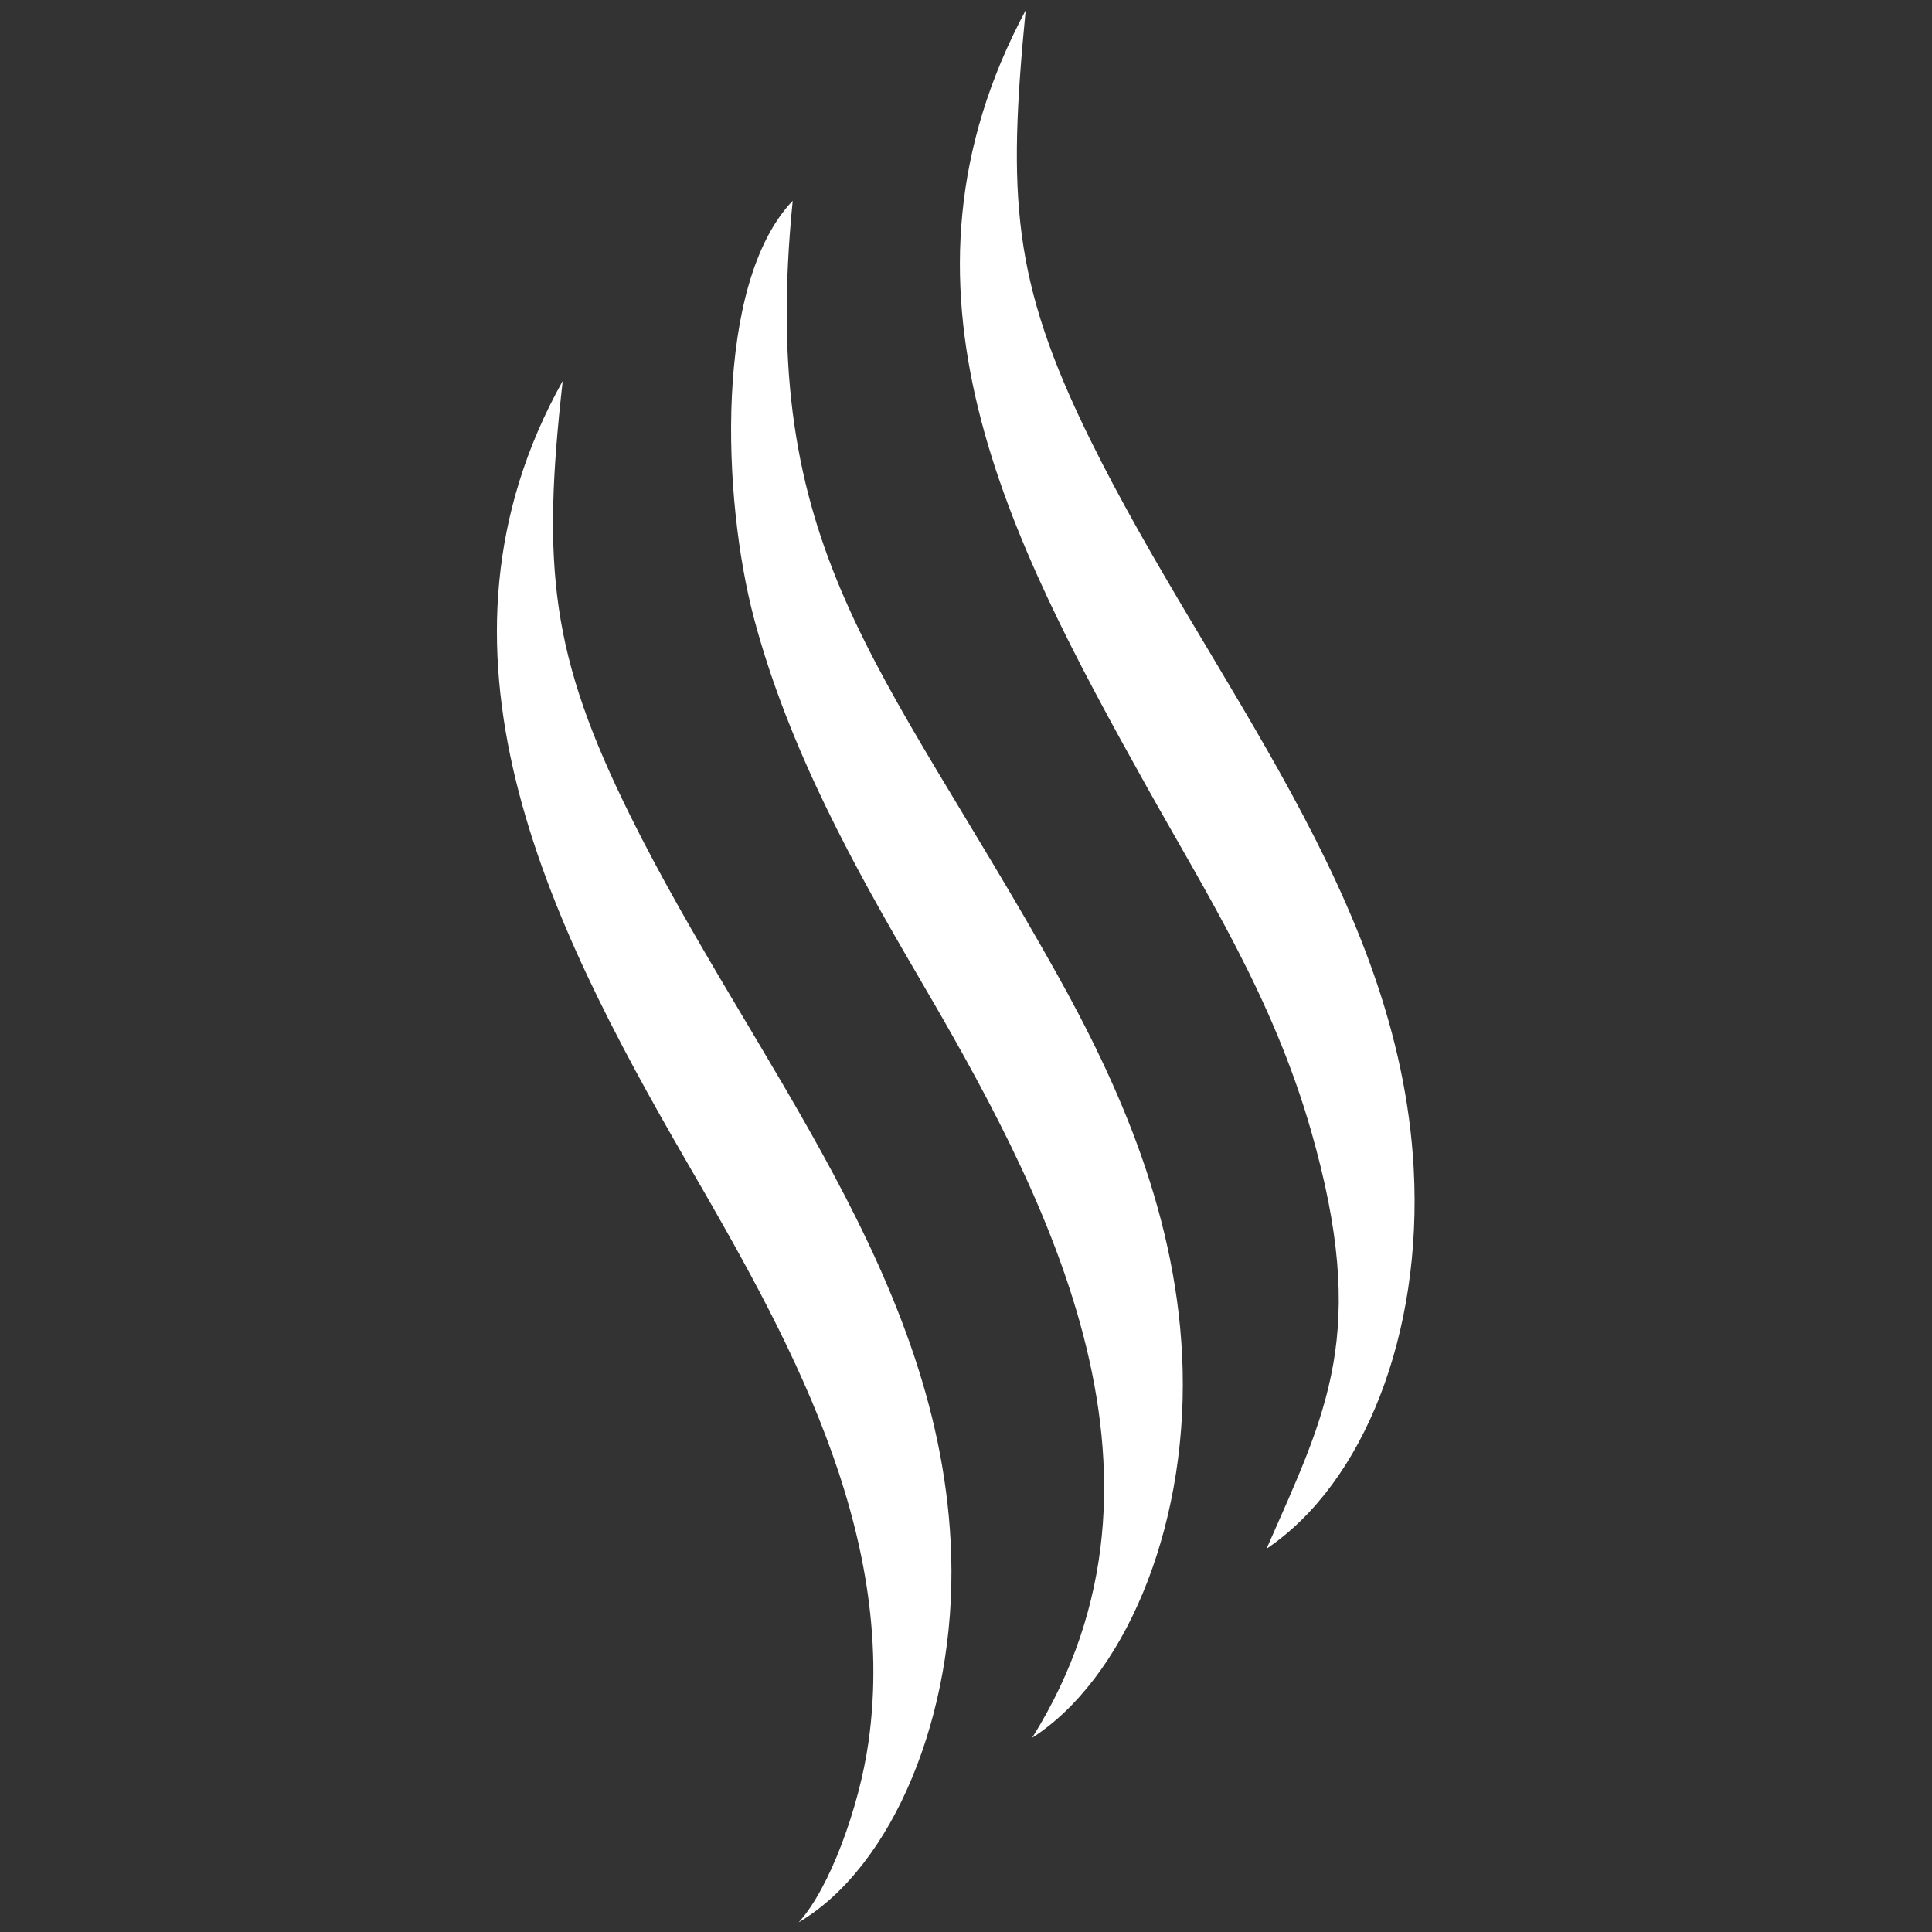
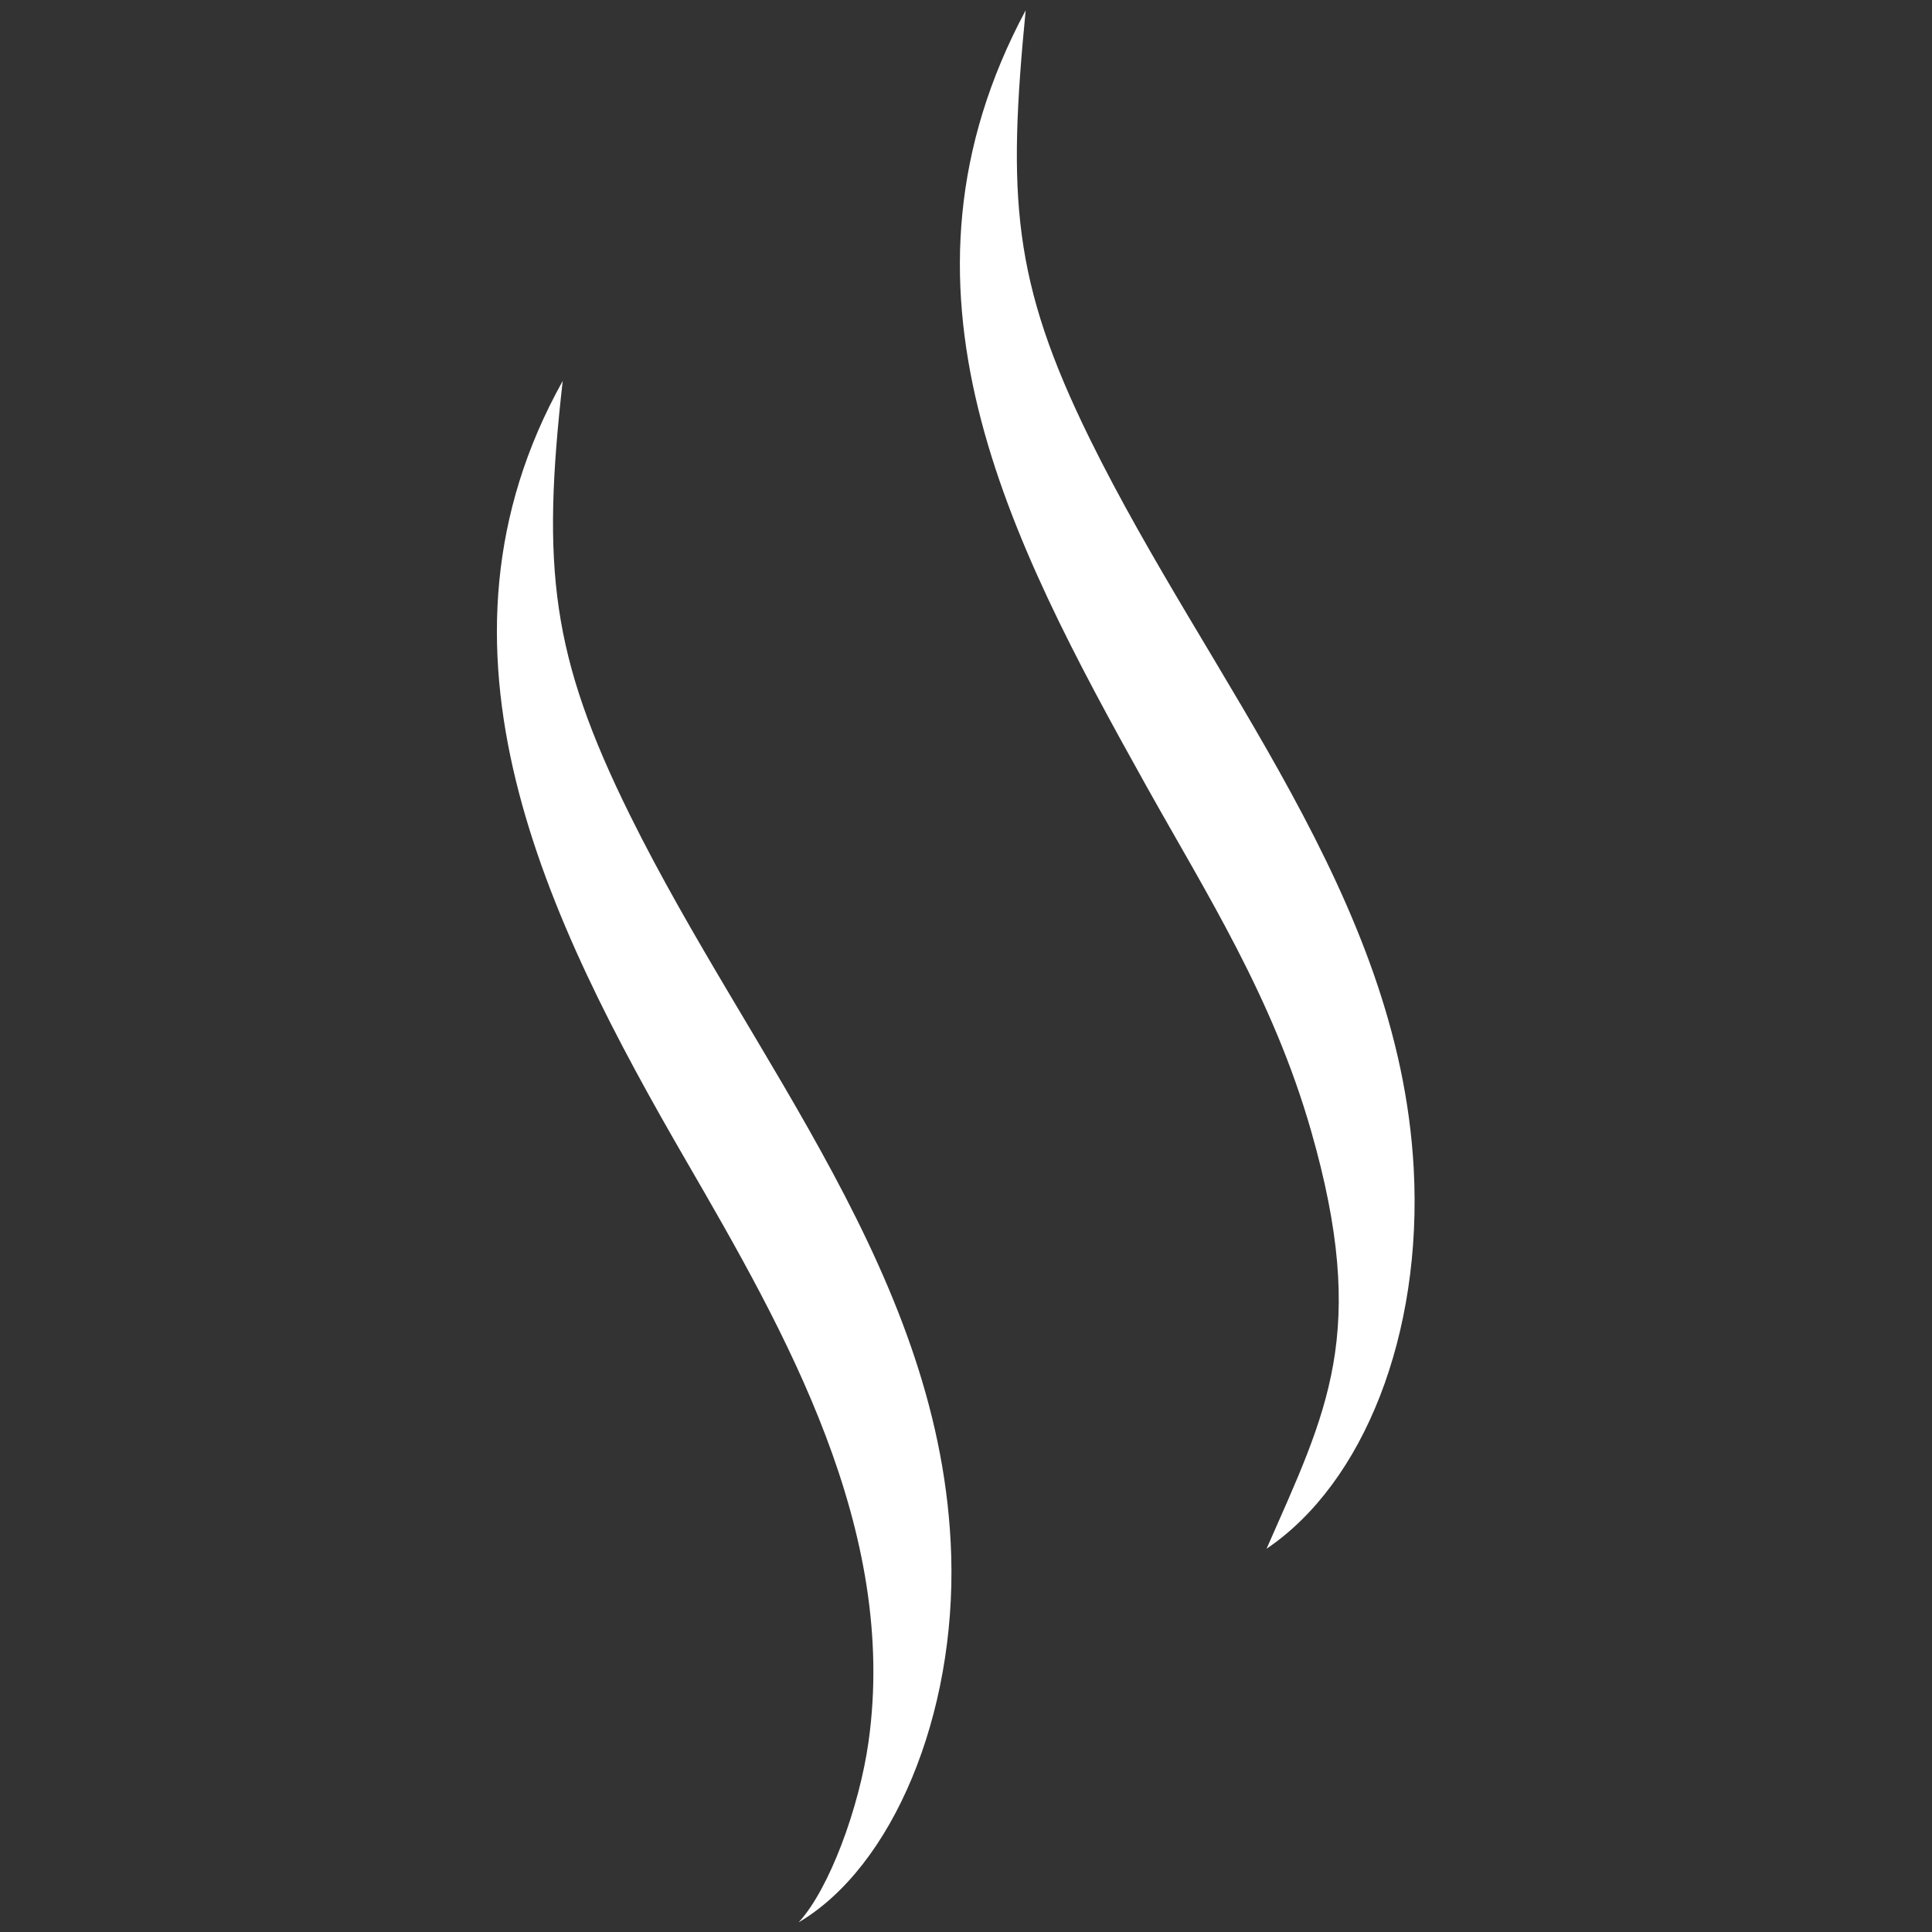
<svg xmlns="http://www.w3.org/2000/svg" xml:space="preserve" width="400mm" height="400mm" version="1.1" style="shape-rendering:geometricPrecision; text-rendering:geometricPrecision; image-rendering:optimizeQuality; fill-rule:evenodd; clip-rule:evenodd" viewBox="0 0 40000 40000">
  <rect x="0" y="0" width="40000" height="40000" fill="#333333" stroke="none" />
  <defs>
    <style type="text/css">
   
    .fil0 {fill:white}
   
  </style>
  </defs>
  <g id="Layer_x0020_1">
-     <path class="fil0" d="M21369.55 35979.15c1873.62,-1203.6 3198.94,-4247.51 3115.74,-7618.7 -77.48,-3137.69 -1327.93,-5919.2 -2622.89,-8230.75 -3635.7,-6489.81 -6175.39,-8728.06 -5450.06,-15973.27 -1632.65,1710.84 -1459.07,6173.98 -800.57,8650.51 722.09,2715.46 2109.83,5200.7 3366.89,7349.87 2570.39,4394.43 5836.71,10316.05 2390.89,15822.34z" />
-     <path class="fil0" d="M26222.59 32064.91c2013.62,-1359.13 3233.25,-4444.63 3046.6,-7875.9 -305.83,-5623.36 -4221.33,-10055.77 -6704.13,-15099.92 -1615.65,-3282.46 -1702.61,-5028.48 -1329.56,-8875.96 -3071.75,5740.07 -383.06,10894.55 2497.39,16058.81 1235.05,2214.28 2615.74,4366.33 3409.59,7133.09 1205.43,4201.1 331.52,5810.42 -919.89,8659.88z" />
+     <path class="fil0" d="M26222.59 32064.91c2013.62,-1359.13 3233.25,-4444.63 3046.6,-7875.9 -305.83,-5623.36 -4221.33,-10055.77 -6704.13,-15099.92 -1615.65,-3282.46 -1702.61,-5028.48 -1329.56,-8875.96 -3071.75,5740.07 -383.06,10894.55 2497.39,16058.81 1235.05,2214.28 2615.74,4366.33 3409.59,7133.09 1205.43,4201.1 331.52,5810.42 -919.89,8659.88" />
    <path class="fil0" d="M16535.09 39800.34c1949.15,-1151.14 3258.17,-4294.23 3158.62,-7595.67 -173.45,-5751.1 -4128.46,-10225.02 -6653.23,-15332.65 -1626.85,-3291.08 -1829.03,-5106.08 -1390.07,-8984.92 -3092.06,5538.6 -350.57,11131.25 2565.52,16163.61 2033.78,3509.76 4384.06,7612.61 3765.89,12012.86 -190.37,1355.05 -810.54,3047.6 -1446.73,3736.77z" />
  </g>
</svg>